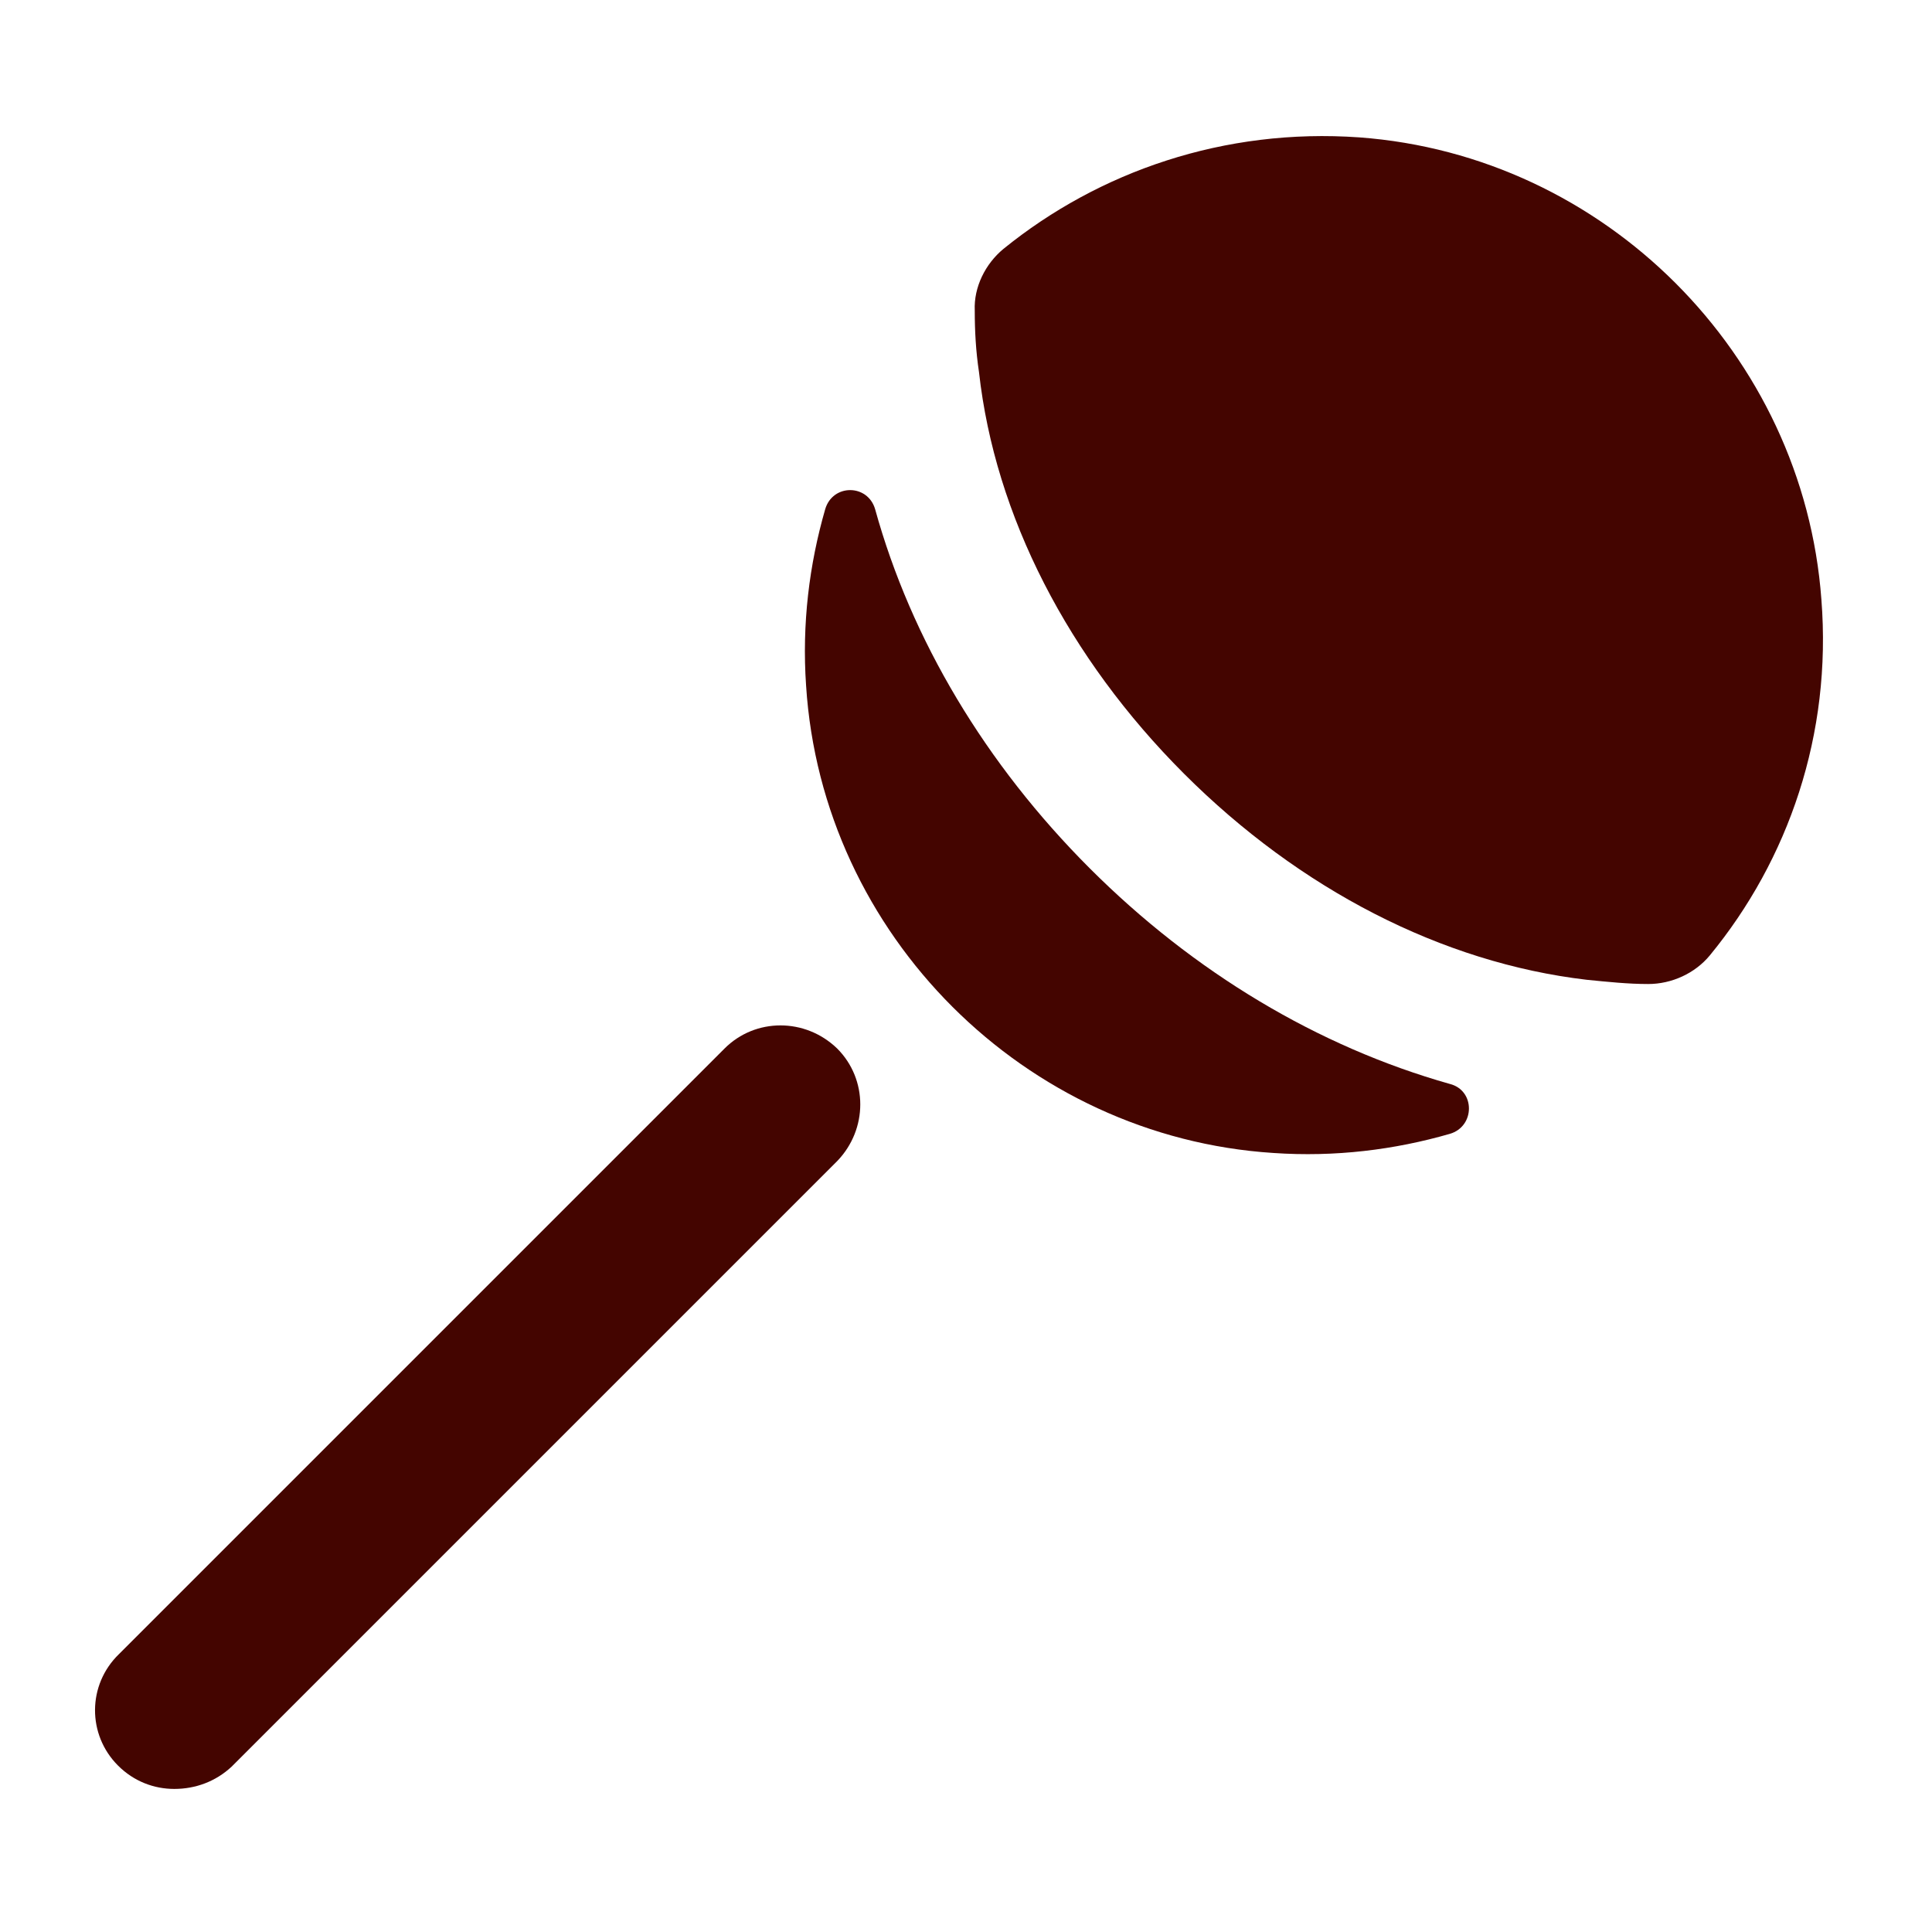
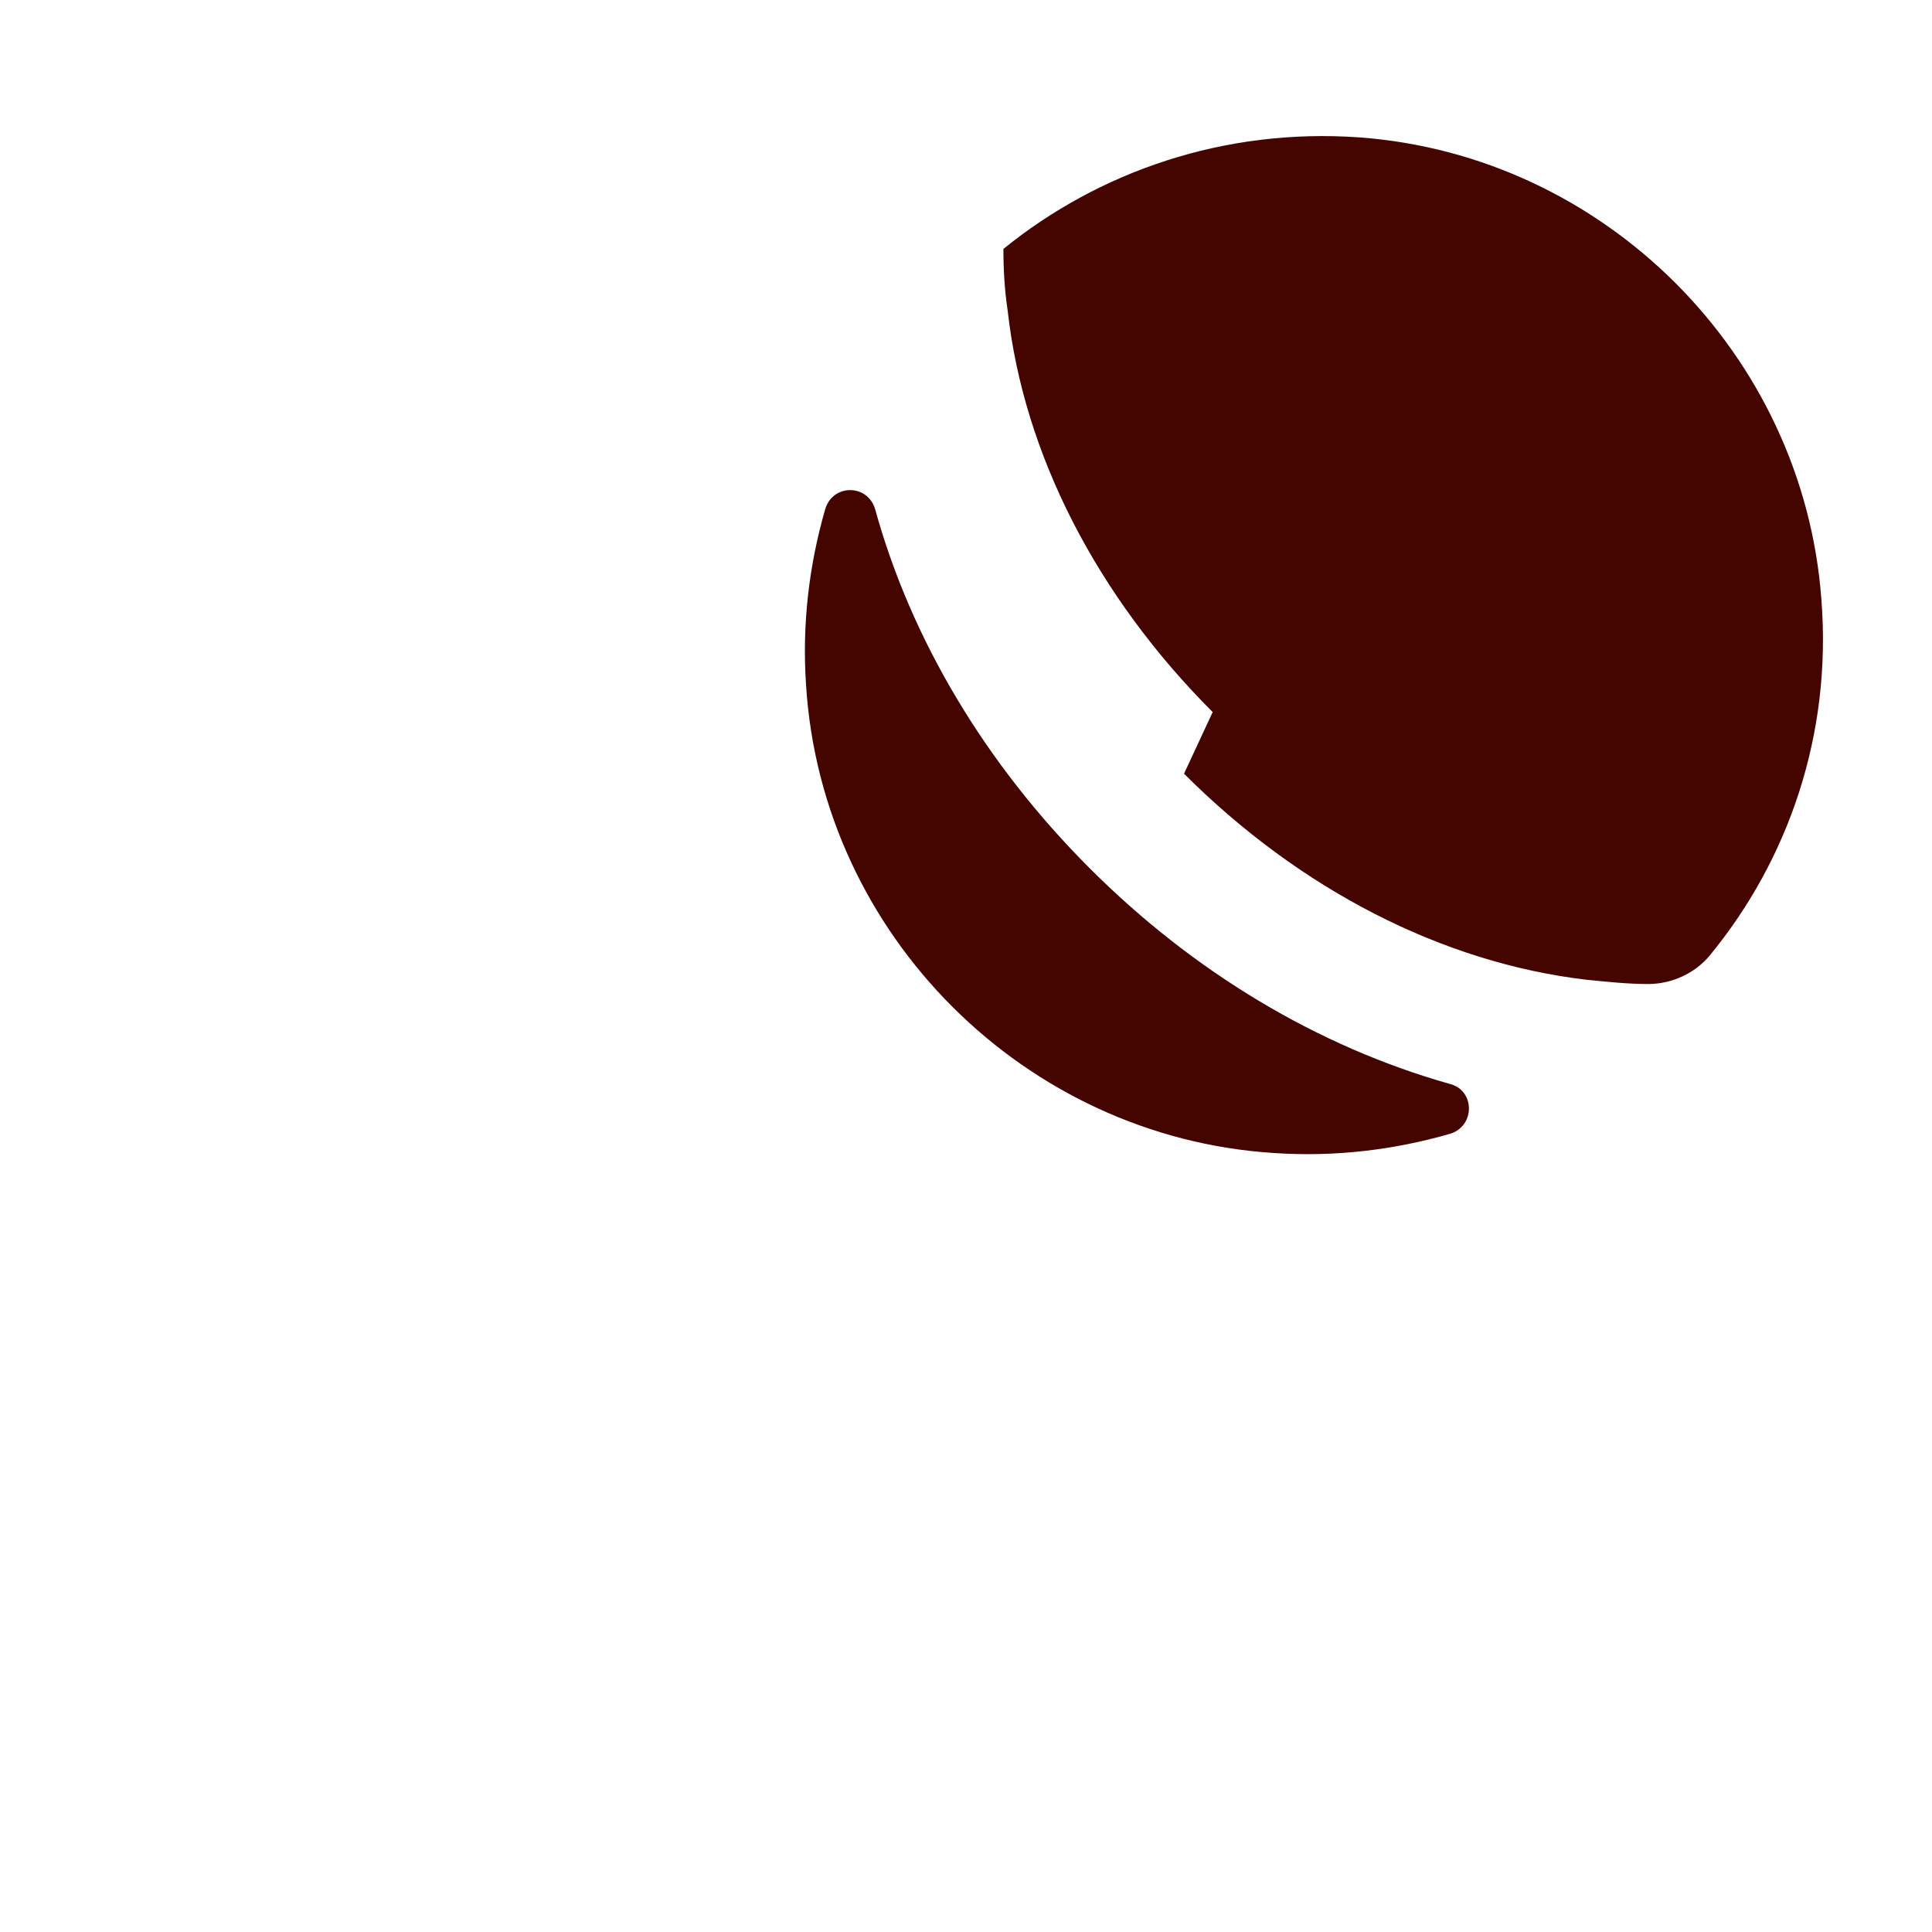
<svg xmlns="http://www.w3.org/2000/svg" width="20px" height="20px" viewBox="0 0 84 92" version="1.1" xml:space="preserve" style="fill-rule:evenodd;clip-rule:evenodd;stroke-linejoin:round;stroke-miterlimit:2;">
  <g>
    <path d="M47.891,41.347c-4.957,-4.957 -8.498,-10.876 -10.218,-17.098c-0.354,-1.214 -2.024,-1.214 -2.378,0c-0.759,2.63 -1.113,5.463 -0.91,8.397c0.758,11.888 10.42,21.499 22.257,22.258c2.934,0.202 5.767,-0.152 8.397,-0.911c1.214,-0.354 1.214,-2.074 0,-2.377c-6.272,-1.771 -12.191,-5.312 -17.148,-10.269Z" style="fill:#440500;fill-rule:nonzero;" />
-     <path d="M4.3,85.187c-0.961,-0 -1.922,-0.354 -2.681,-1.113c-1.467,-1.467 -1.467,-3.844 0.05,-5.311l28.834,-28.834c1.467,-1.467 3.845,-1.467 5.362,-0c1.467,1.467 1.467,3.844 0,5.362l-28.834,28.834c-0.758,0.708 -1.72,1.062 -2.731,1.062Z" style="fill:#440500;fill-rule:nonzero;" />
-     <path d="M52.382,36.843c5.514,5.513 12.292,9.004 19.172,9.813c1.012,0.101 1.973,0.202 2.934,0.202c1.113,0 2.226,-0.505 2.934,-1.365c3.743,-4.553 5.817,-10.522 5.311,-16.946c-0.86,-11.686 -10.319,-21.145 -22.004,-22.005c-6.425,-0.455 -12.394,1.619 -16.947,5.311c-0.859,0.709 -1.416,1.821 -1.365,2.934c-0,0.961 0.05,1.923 0.202,2.934c0.759,6.829 4.249,13.608 9.763,19.122Z" style="fill:#440500;fill-rule:nonzero;" />
+     <path d="M52.382,36.843c5.514,5.513 12.292,9.004 19.172,9.813c1.012,0.101 1.973,0.202 2.934,0.202c1.113,0 2.226,-0.505 2.934,-1.365c3.743,-4.553 5.817,-10.522 5.311,-16.946c-0.86,-11.686 -10.319,-21.145 -22.004,-22.005c-6.425,-0.455 -12.394,1.619 -16.947,5.311c-0,0.961 0.05,1.923 0.202,2.934c0.759,6.829 4.249,13.608 9.763,19.122Z" style="fill:#440500;fill-rule:nonzero;" />
  </g>
</svg>